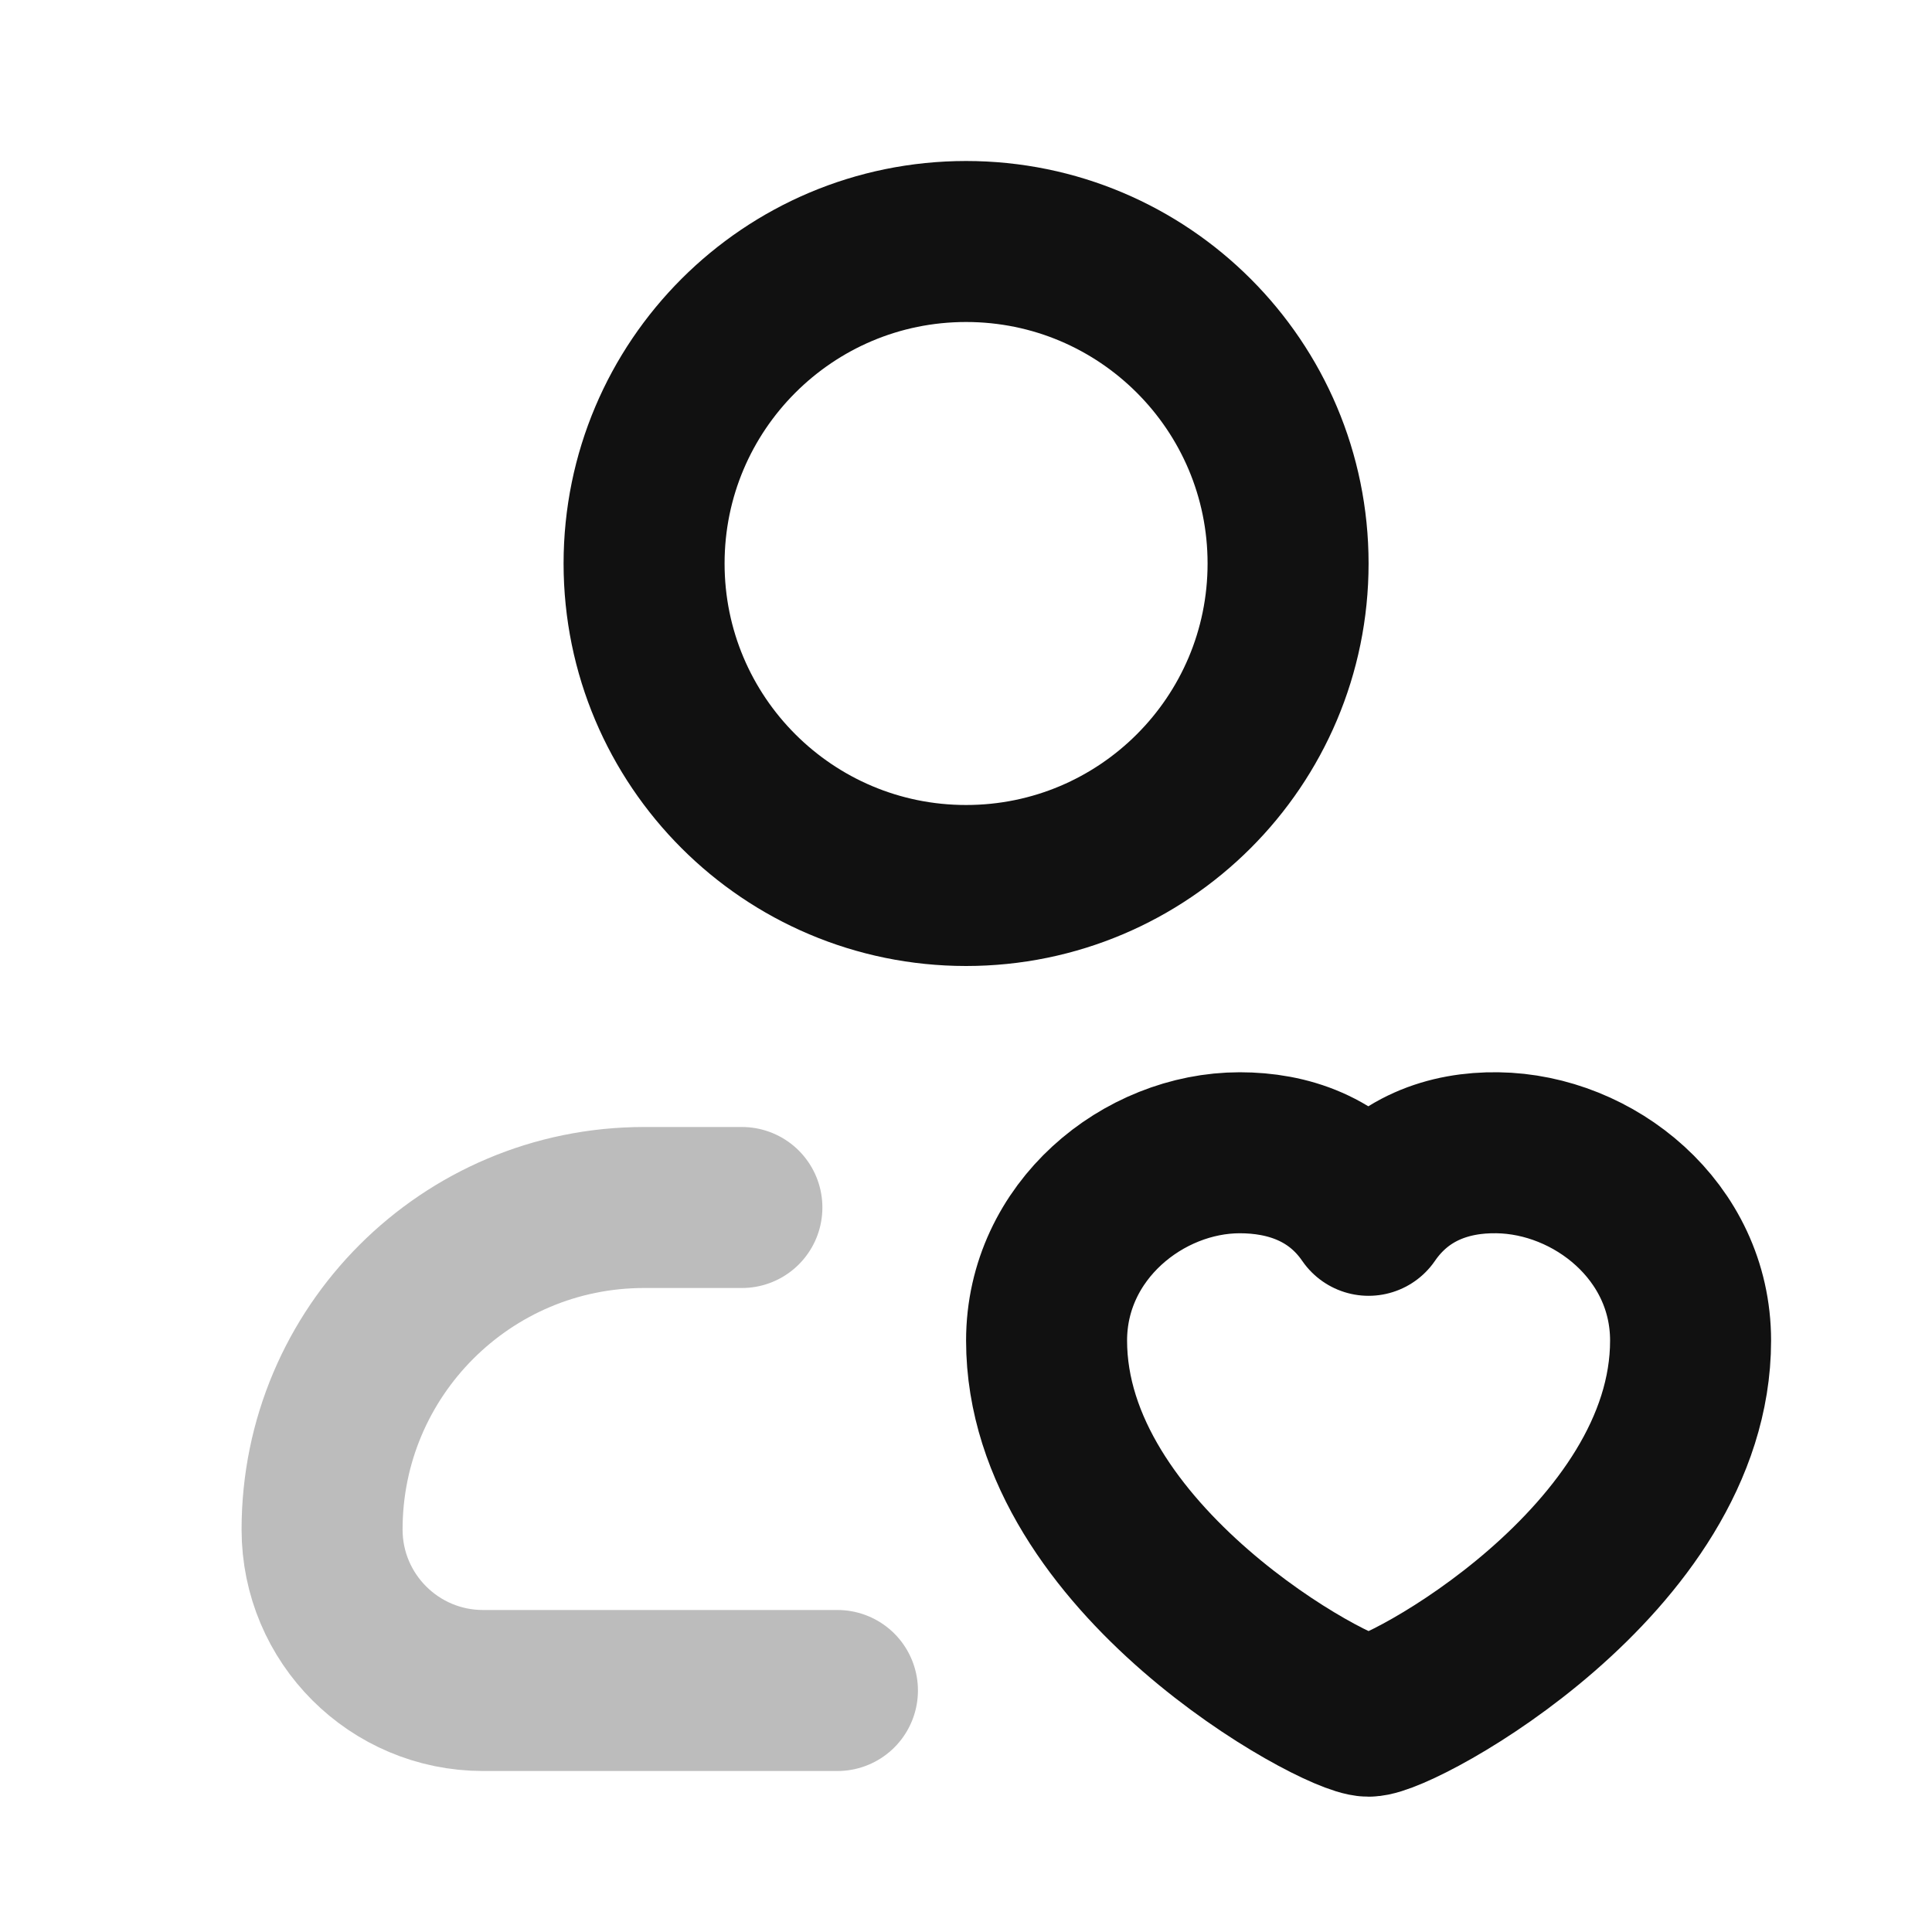
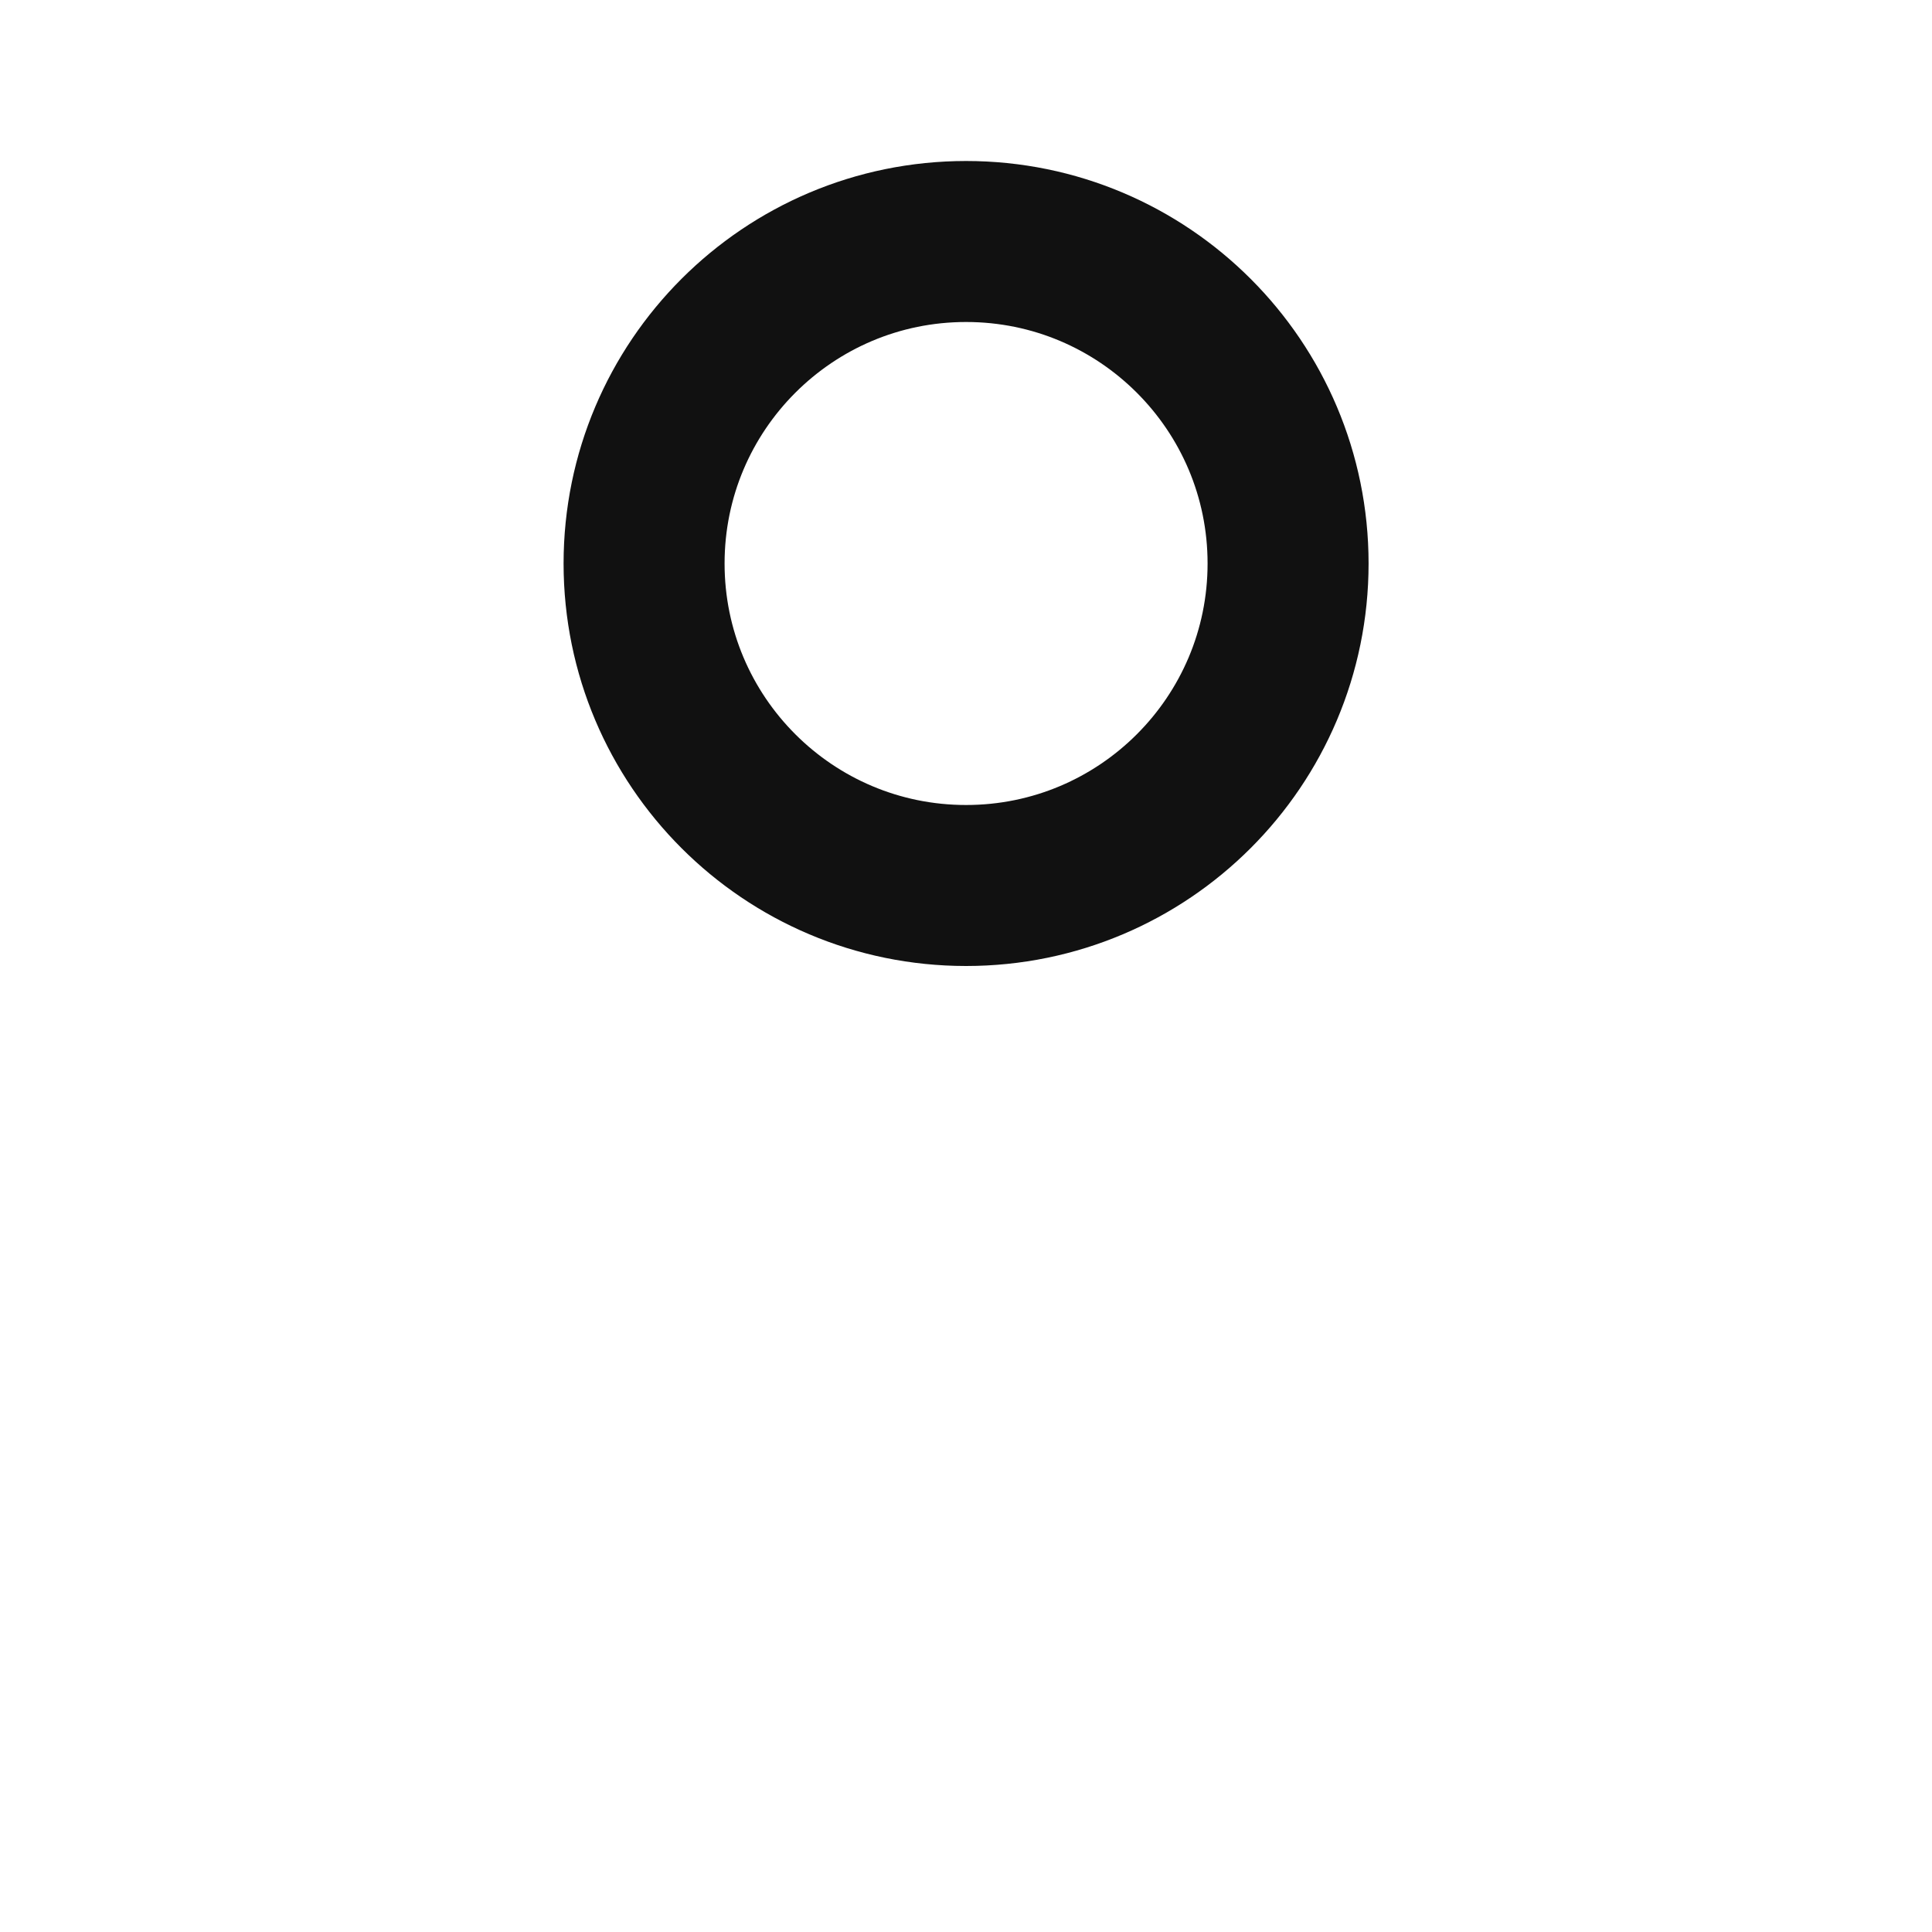
<svg xmlns="http://www.w3.org/2000/svg" width="24" height="24" viewBox="0 0 24 24" fill="none">
-   <path opacity="0.28" d="M9.216 15H8.001C5.792 15 4.001 16.791 4.001 19C4.001 20.105 4.897 21 6.001 21H10.403" stroke="#111111" stroke-width="2" stroke-linecap="round" stroke-linejoin="round" />
  <path d="M12.001 11C14.21 11 16.001 9.209 16.001 7C16.001 4.791 14.21 3 12.001 3C9.792 3 8.001 4.791 8.001 7C8.001 9.209 9.792 11 12.001 11Z" stroke="#111111" stroke-width="2" stroke-linecap="round" stroke-linejoin="round" />
-   <path d="M17.001 21.319C17.401 21.319 21.001 19.375 21.001 16.653C21.001 15.292 19.801 14.336 18.601 14.32C18.001 14.311 17.401 14.514 17.001 15.097C16.601 14.514 15.991 14.32 15.401 14.32C14.201 14.32 13.001 15.292 13.001 16.653C13.001 19.375 16.601 21.319 17.001 21.319Z" stroke="#111111" stroke-width="2" stroke-linecap="round" stroke-linejoin="round" />
</svg>